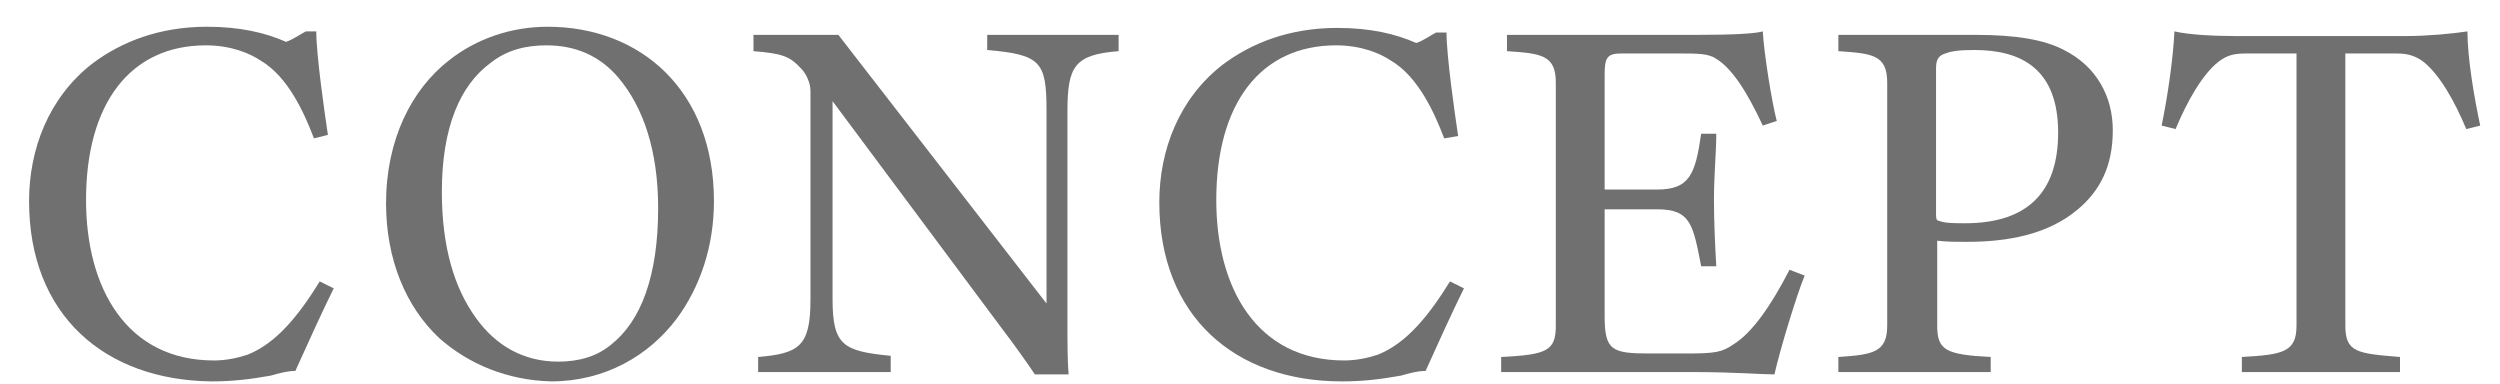
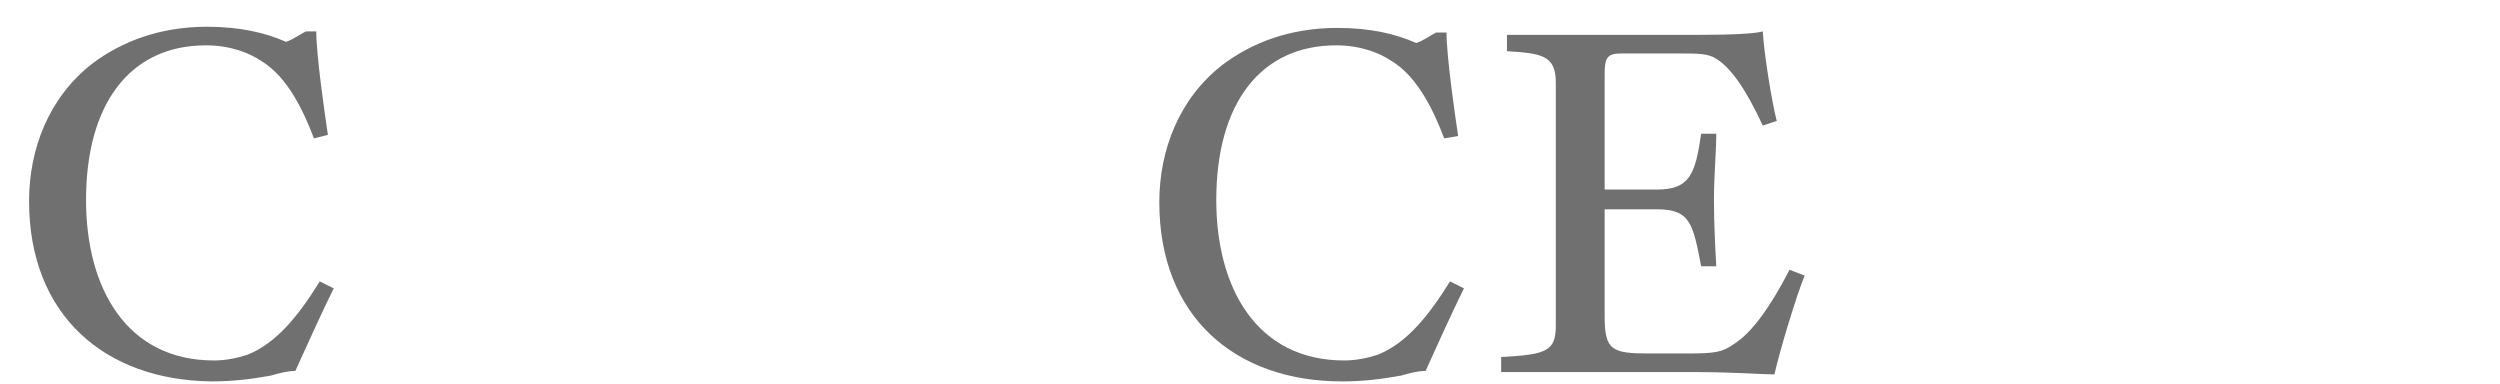
<svg xmlns="http://www.w3.org/2000/svg" version="1.1" id="レイヤー_1" x="0px" y="0px" viewBox="0 0 215 33" style="enable-background:new 0 0 215 33;" xml:space="preserve">
  <style type="text/css">
	.st0{enable-background:new    ;}
	.st1{fill:#707070;}
</style>
  <g class="st0">
    <path class="st1" d="M27,11.9c-0.8-2.1-2.2-5.3-4.6-6.7c-0.9-0.6-2.5-1.3-4.7-1.3c-6.5,0-10.3,5-10.3,13.3c0,7.6,3.5,13.8,11,13.8   c1,0,2-0.2,2.9-0.5c2.5-1,4.4-3.4,6.2-6.3l1.2,0.6c-0.9,1.8-2.4,5.1-3.3,7.1c-0.7,0-1.4,0.2-2.1,0.4c-1.7,0.3-3.2,0.5-5.1,0.5   C9,32.7,2.5,27.1,2.5,17.3c0-4.5,1.7-8.9,5.4-11.8c2.5-1.9,5.8-3.2,9.9-3.2c2.8,0,5,0.5,6.8,1.3c0.6-0.2,1.3-0.7,1.7-0.9h0.9   c0,2,0.7,6.9,1,8.9L27,11.9z" />
-     <path class="st1" d="M37.8,29.1c-2.9-2.7-4.6-6.8-4.6-11.6c0-5.5,2.2-9.8,5.4-12.3C41,3.3,44,2.3,47.1,2.3c8,0,14.3,5.5,14.3,15   c0,3.9-1.2,7.4-3.2,10.1c-2.4,3.2-6.2,5.4-10.8,5.4C43.6,32.7,40.3,31.3,37.8,29.1z M52.6,29.6c2.5-2,4-5.8,4-11.7   c0-5-1.3-8.7-3.4-11.2c-1.6-1.9-3.7-2.8-6.2-2.8c-1.8,0-3.4,0.4-4.8,1.5C39.6,7.3,38,10.9,38,16.5c0,4.8,1.1,8.3,2.9,10.8   c1.7,2.4,4.1,3.8,7.1,3.8C49.7,31.1,51.3,30.7,52.6,29.6z" />
-     <path class="st1" d="M65.2,32v-1.3c3.5-0.3,4.5-0.9,4.5-4.9v-18c0-0.7-0.4-1.5-0.8-1.9c-1-1.1-1.7-1.3-4.1-1.5V3h7.3L90,26.1V9.5   c0-4.2-0.5-4.8-5.1-5.2V3h11.3v1.4c-3.8,0.3-4.4,1.3-4.4,5.2v18c0,1.9,0,3.4,0.1,4.6h-2.9c-0.6-0.9-1.8-2.6-2.8-3.9L71.6,8.7v17   c0,4,0.9,4.5,5,4.9V32H65.2z" />
    <path class="st1" d="M124.2,11.9c-0.8-2.1-2.2-5.3-4.6-6.7c-0.9-0.6-2.5-1.3-4.7-1.3c-6.5,0-10.3,5-10.3,13.3   c0,7.6,3.5,13.8,11,13.8c1,0,2-0.2,2.9-0.5c2.5-1,4.4-3.4,6.2-6.3l1.2,0.6c-0.9,1.8-2.4,5.1-3.3,7.1c-0.7,0-1.4,0.2-2.1,0.4   c-1.7,0.3-3.2,0.5-5.1,0.5c-9.2,0-15.7-5.6-15.7-15.4c0-4.5,1.7-8.9,5.4-11.8c2.5-1.9,5.8-3.2,9.9-3.2c2.8,0,5,0.5,6.8,1.3   c0.6-0.2,1.3-0.7,1.7-0.9h0.9c0,2,0.7,6.9,1,8.9L124.2,11.9z" />
    <path class="st1" d="M129.1,32v-1.3c3.9-0.2,4.7-0.5,4.7-2.7V7.1c0-2.4-1.3-2.5-4.2-2.7V3h16.1c3.3,0,5.2-0.1,5.9-0.3   c0.1,1.9,0.8,6.2,1.2,7.7l-1.2,0.4c-1.4-3-2.7-5-4.1-5.8c-0.6-0.4-1.7-0.4-2.8-0.4h-5.3c-1.2,0-1.4,0.4-1.4,1.8v9.9h4.5   c2.8,0,3.3-1.3,3.8-4.8h1.3c0,1.6-0.2,3.6-0.2,5.6c0,2.1,0.1,4,0.2,5.8h-1.3c-0.7-3.6-0.9-4.9-3.8-4.9H138v9.2   c0,2.9,0.6,3.2,3.8,3.2h3.2c2.5,0,3.1-0.1,4.1-0.8c1.6-1,3.2-3.3,4.8-6.4l1.3,0.5c-0.7,1.7-2.1,6.3-2.6,8.5c-0.9,0-3.8-0.2-6.5-0.2   H129.1z" />
-     <path class="st1" d="M158.1,32v-1.3c3-0.2,4.2-0.4,4.2-2.7V7.1c0-2.4-1.3-2.5-4.2-2.7V3H170c3.3,0,5.8,0.4,7.5,1.3   c2.8,1.4,4.2,4,4.2,6.9c0,3.1-1.1,5.2-3,6.8c-2.6,2.2-6.1,2.8-9.6,2.8c-0.8,0-1.7,0-2.5-0.1v7.3c0,2.1,0.7,2.5,4.6,2.7V32H158.1z    M166.5,18.5c0,0.4,0.1,0.5,0.3,0.5c0.4,0.2,1.4,0.2,2.2,0.2c5.4,0,8-2.7,8-7.8c0-5.5-3.2-7.1-7.2-7.1c-1.3,0-2,0.1-2.5,0.3   c-0.7,0.2-0.8,0.7-0.8,1.3V18.5z" />
-     <path class="st1" d="M192.8,32v-1.3c3.5-0.2,4.7-0.4,4.7-2.7V4.6h-4.3c-1,0-1.6,0.1-2.4,0.7c-1.4,1.1-2.7,3.4-3.7,5.8l-1.2-0.3   c0.5-2.4,1-5.8,1.1-8.1c1.3,0.3,3.5,0.4,5.2,0.4H207c1.7,0,3.9-0.2,5.2-0.4c0,2.3,0.6,5.8,1.1,8.1l-1.2,0.3c-1-2.4-2.3-4.7-3.7-5.8   c-0.7-0.5-1.3-0.7-2.3-0.7h-4.4v23.4c0,2.3,1,2.4,4.7,2.7V32H192.8z" />
  </g>
</svg>